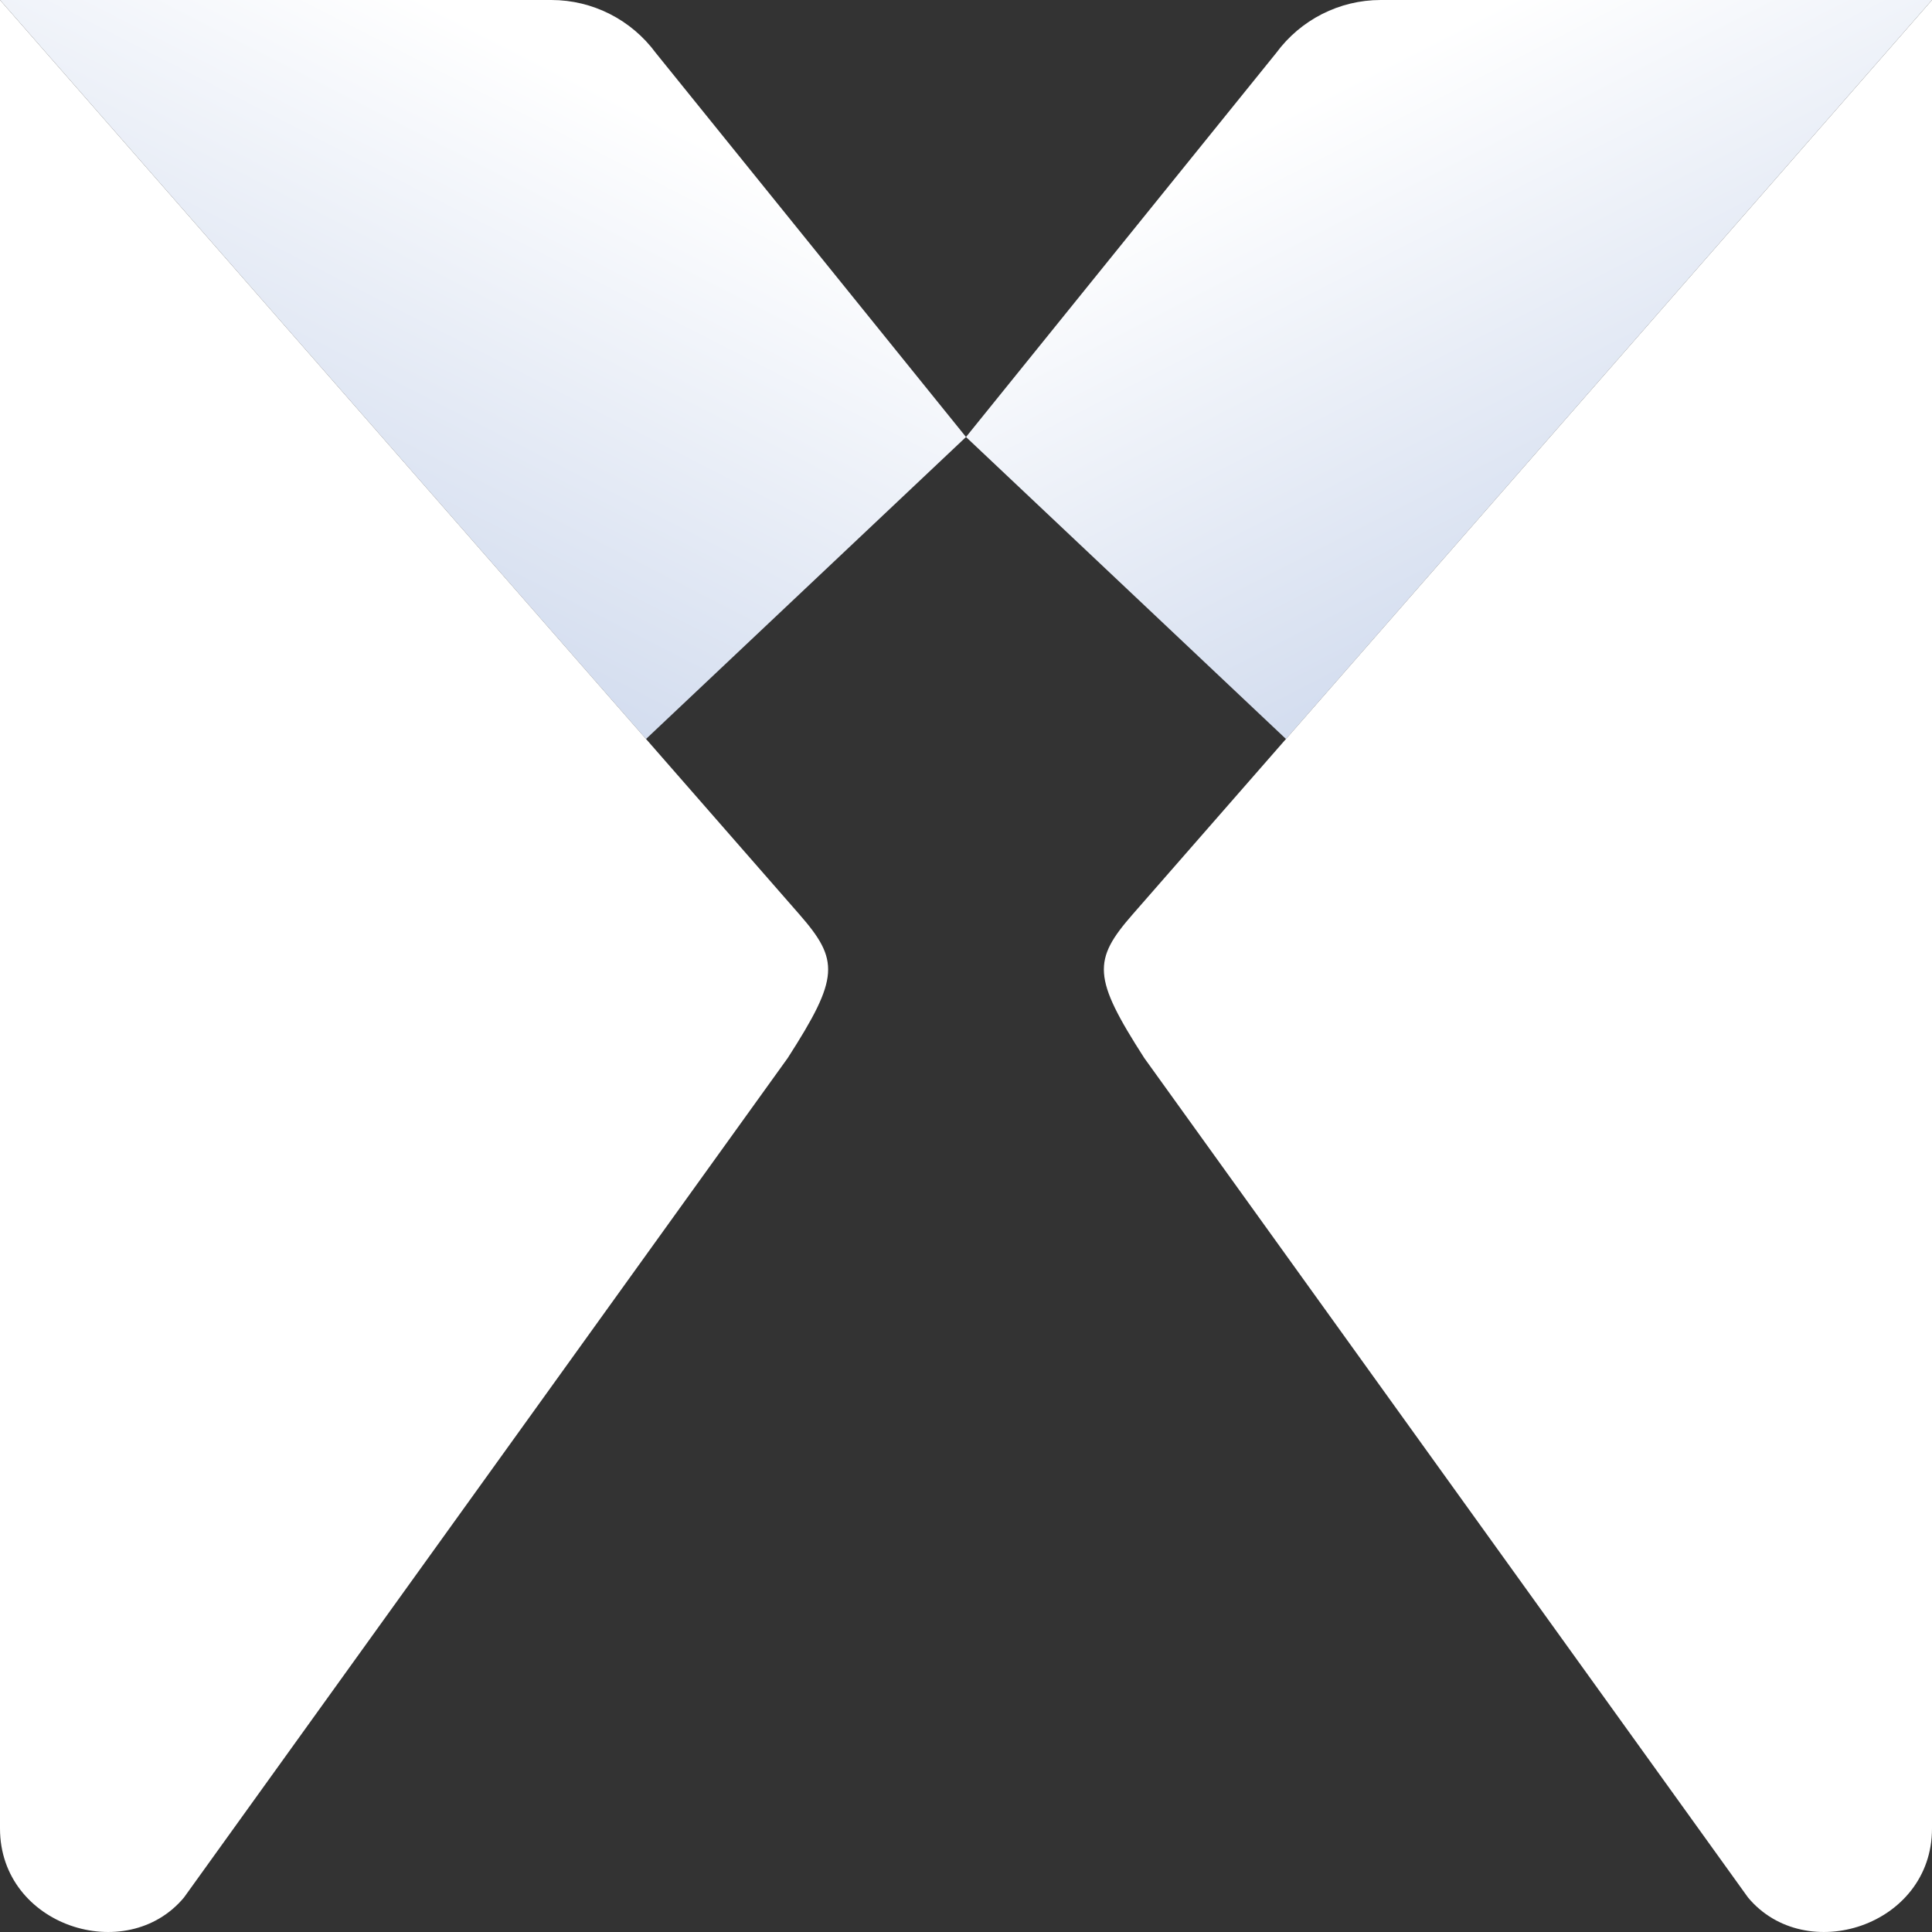
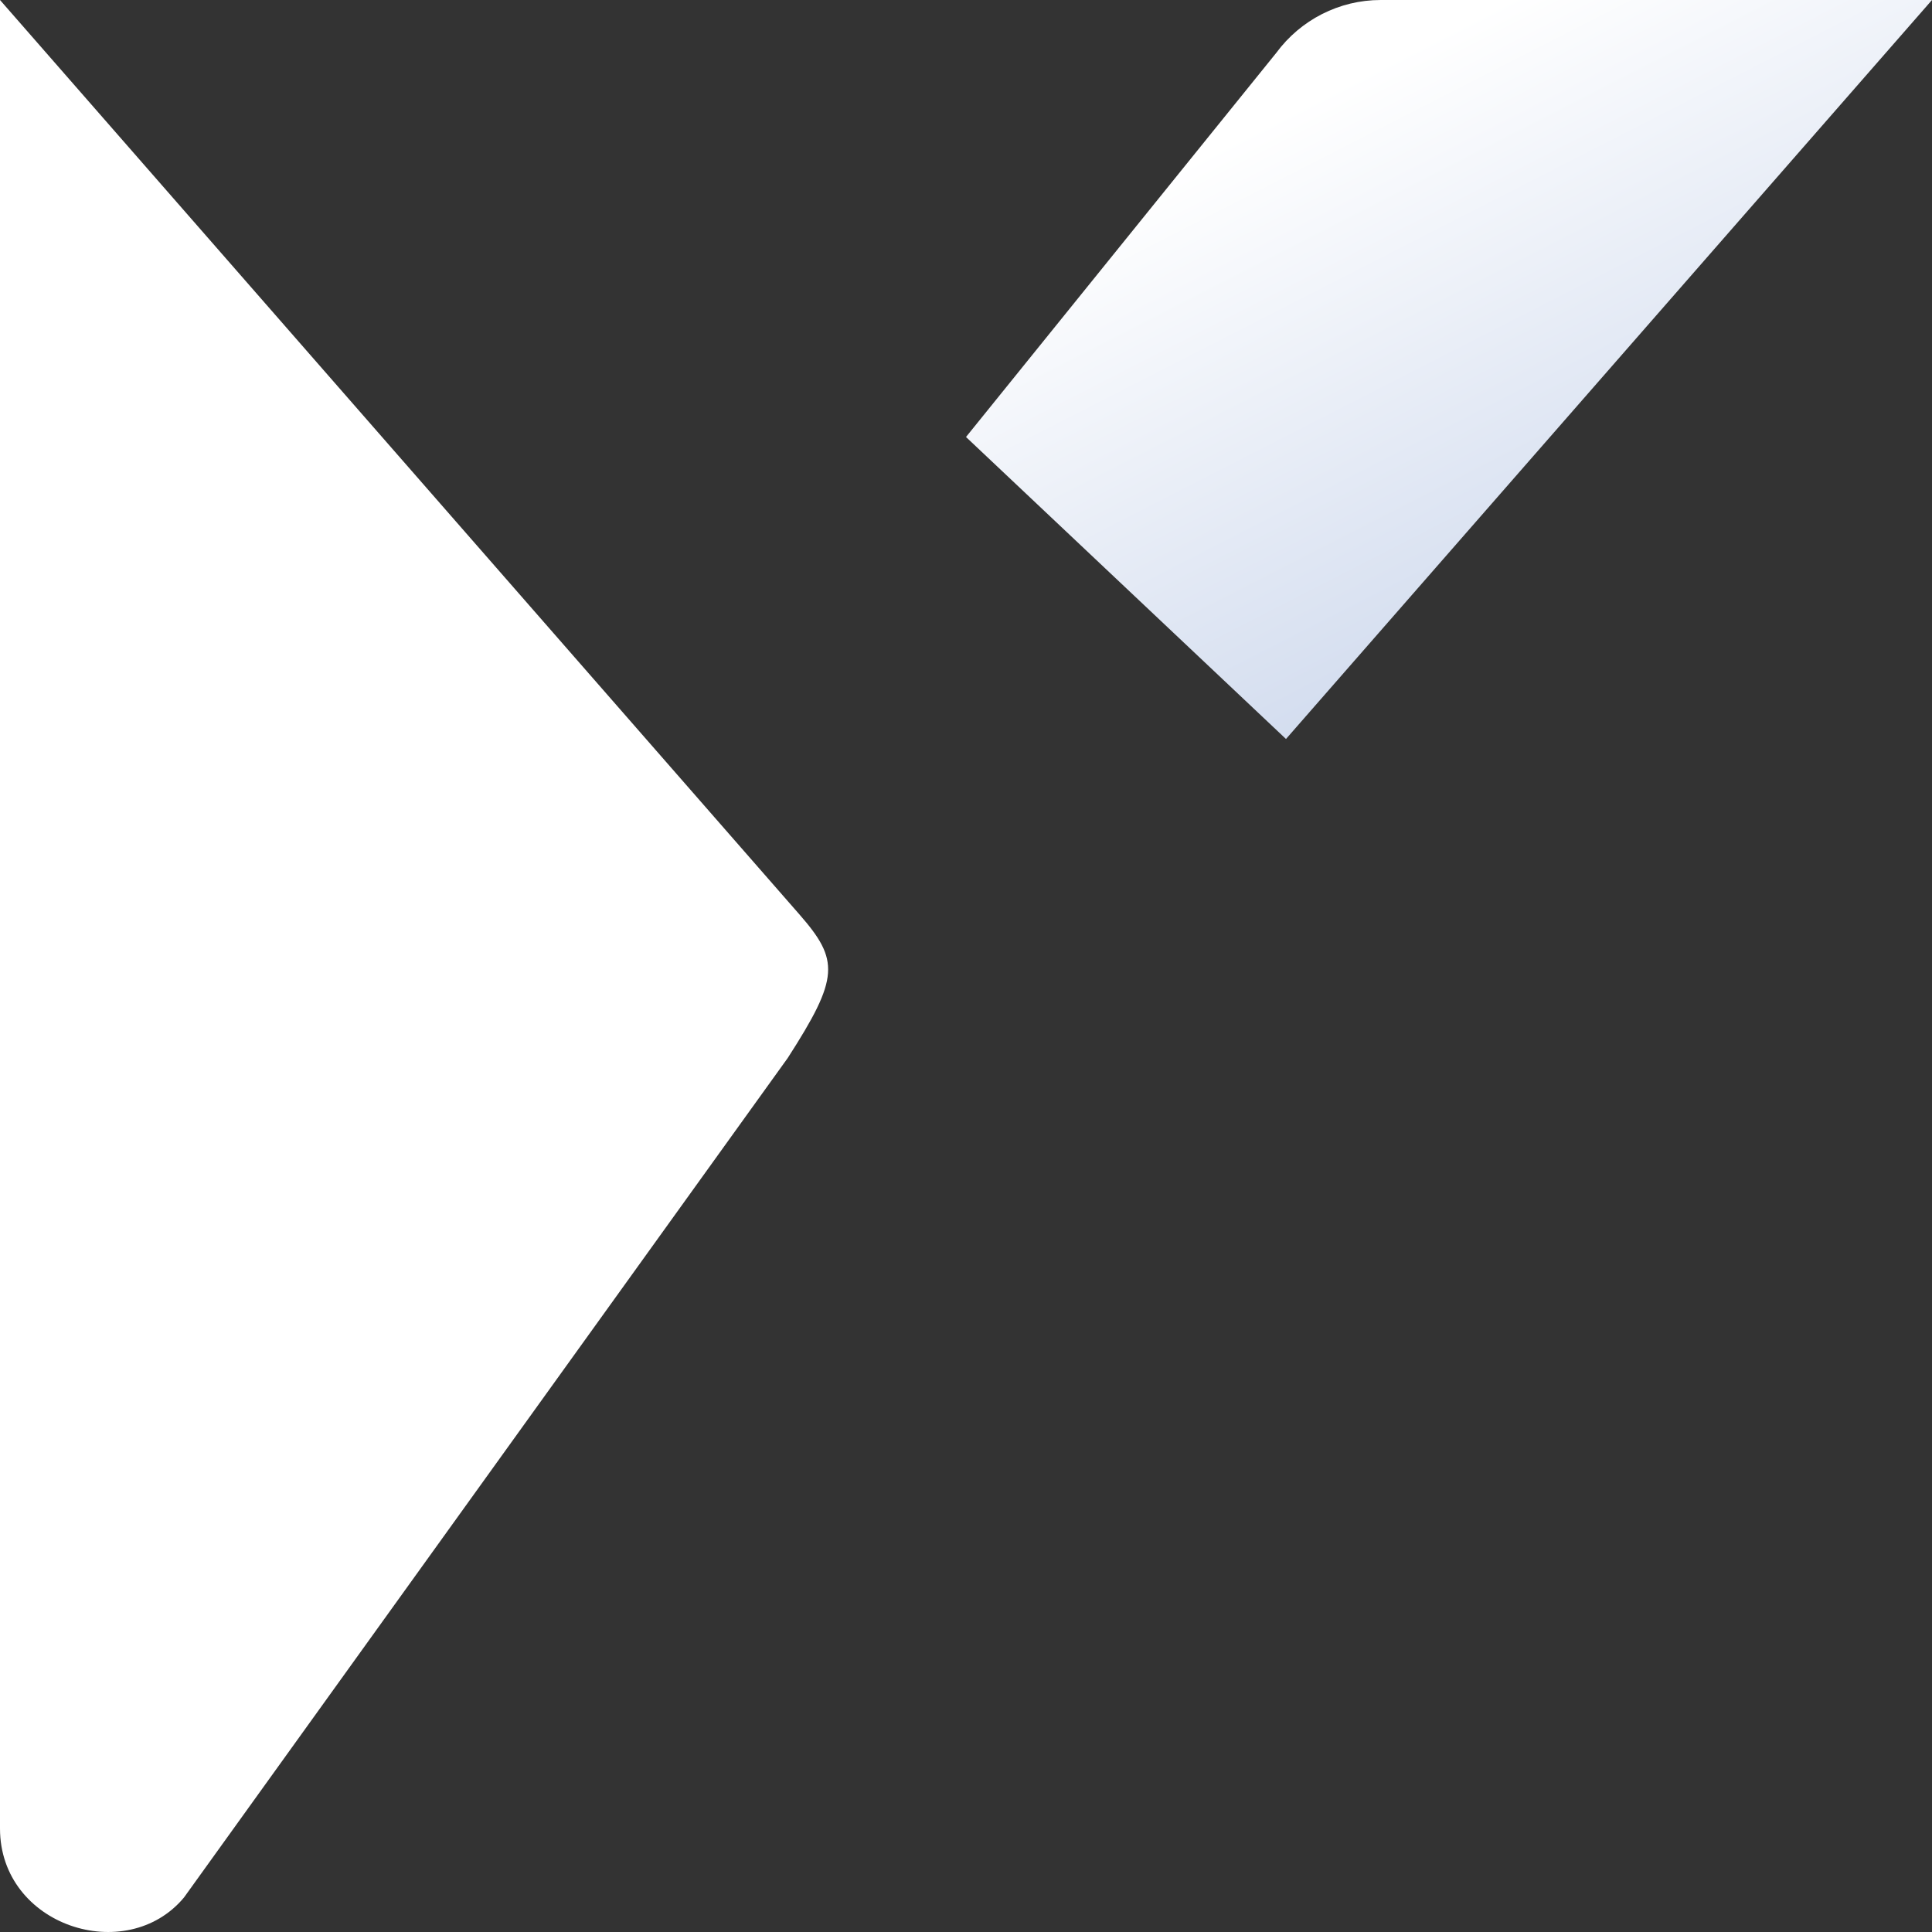
<svg xmlns="http://www.w3.org/2000/svg" width="800" height="800" viewBox="0 0 800 800" fill="none">
  <rect x="0" y="0" width="800" height="800" fill="#333333" stroke="none" />
-   <path d="M271.537 21.907L400 180.95L267.5 306L0 0H228.298C245.45 0 261.448 8.215 271.537 21.907Z" fill="url(#paint0_linear_15_135)" />
  <path d="M528.463 21.907L400 180.95L532.5 306L800 0H571.702C554.55 0 538.552 8.215 528.463 21.907Z" fill="url(#paint1_linear_15_135)" />
  <path d="M326.19 438.088L76.191 785.702C52.381 814.273 0 797.607 0 757.131L0 0L330.952 378.566C347.619 397.613 347.619 404.756 326.19 438.088Z" fill="white" />
-   <path d="M473.81 438.088L723.81 785.702C747.619 814.273 800 797.607 800 757.131L800 0L469.048 378.566C452.381 397.613 452.381 404.756 473.81 438.088Z" fill="white" />
  <defs>
    <linearGradient id="paint0_linear_15_135" x1="69.74" y1="351.68" x2="251.337" y2="-3.219" gradientUnits="userSpaceOnUse">
      <stop offset="0" stop-color="#BBCAE6" />
      <stop offset="0.908" stop-color="white" />
    </linearGradient>
    <linearGradient id="paint1_linear_15_135" x1="730.26" y1="351.68" x2="548.663" y2="-3.219" gradientUnits="userSpaceOnUse">
      <stop offset="0" stop-color="#BBCAE6" />
      <stop offset="0.908" stop-color="white" />
    </linearGradient>
  </defs>
</svg>